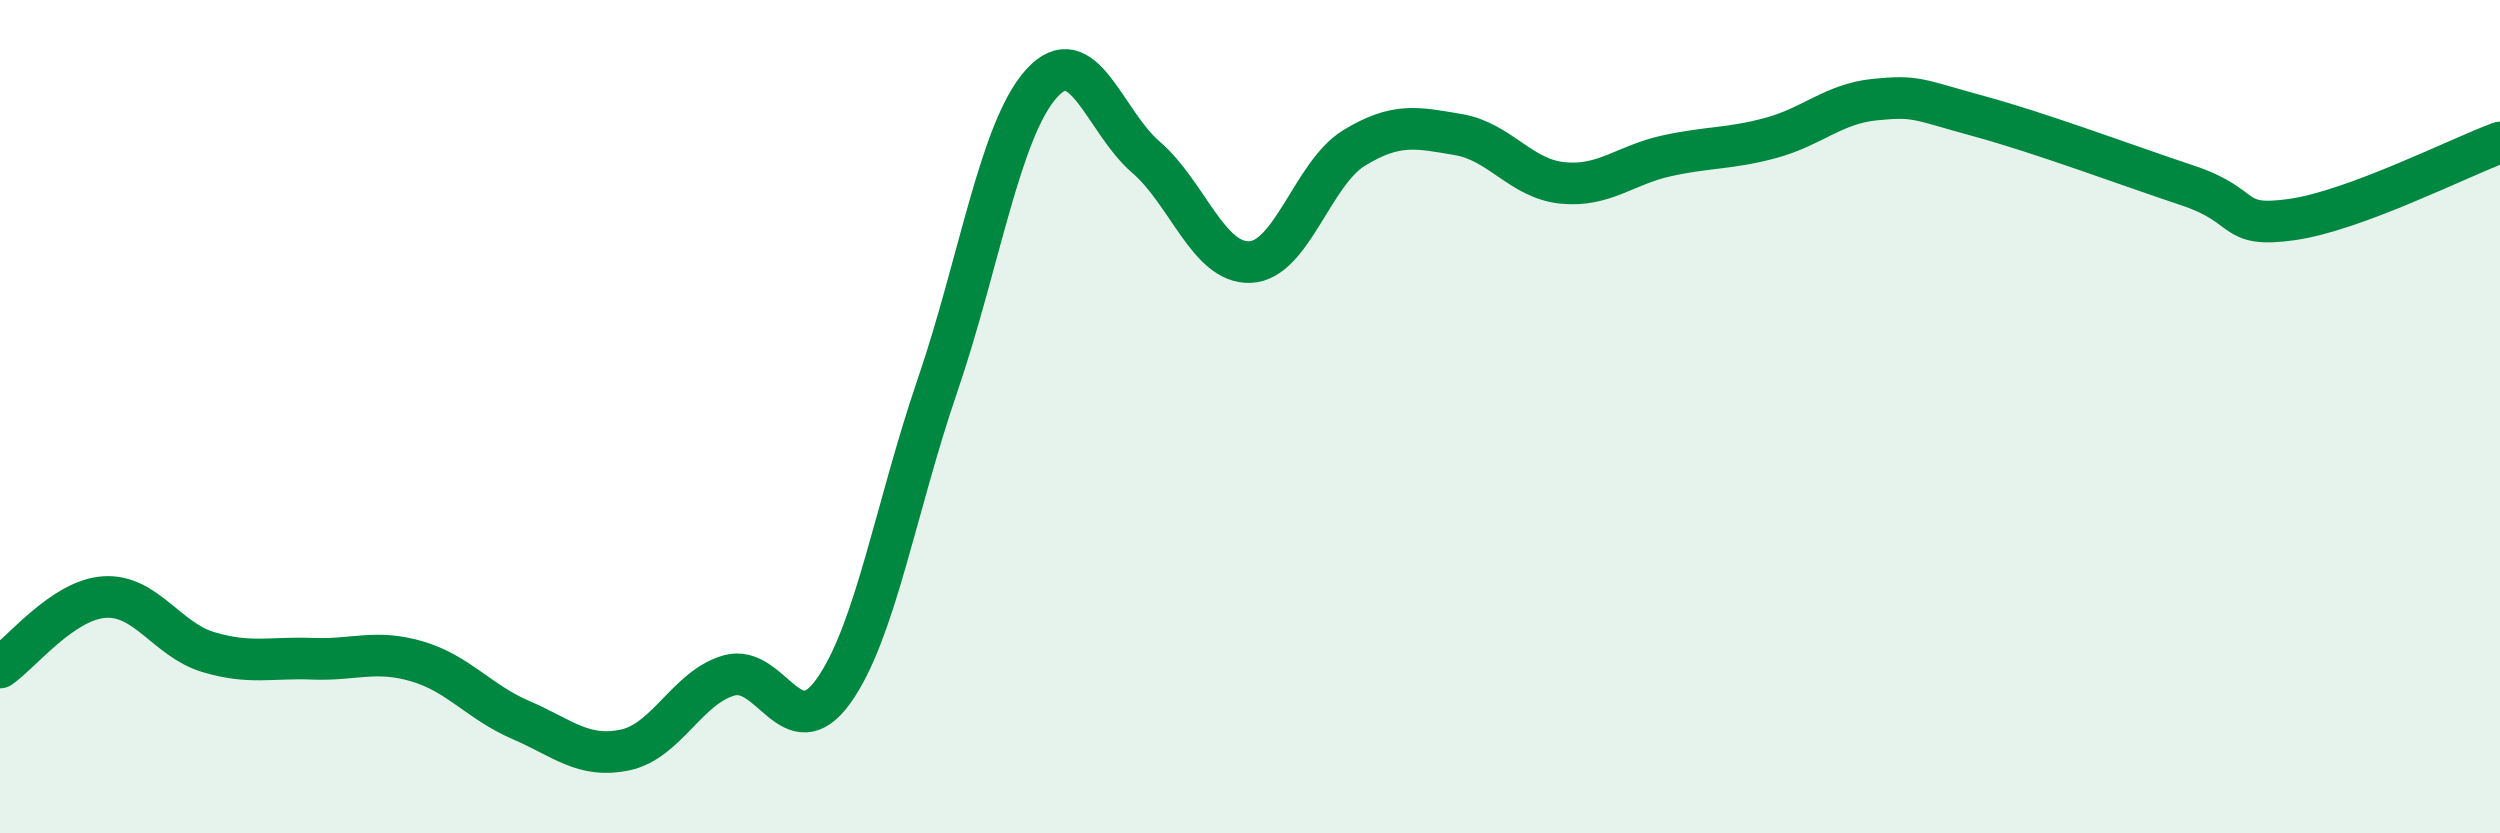
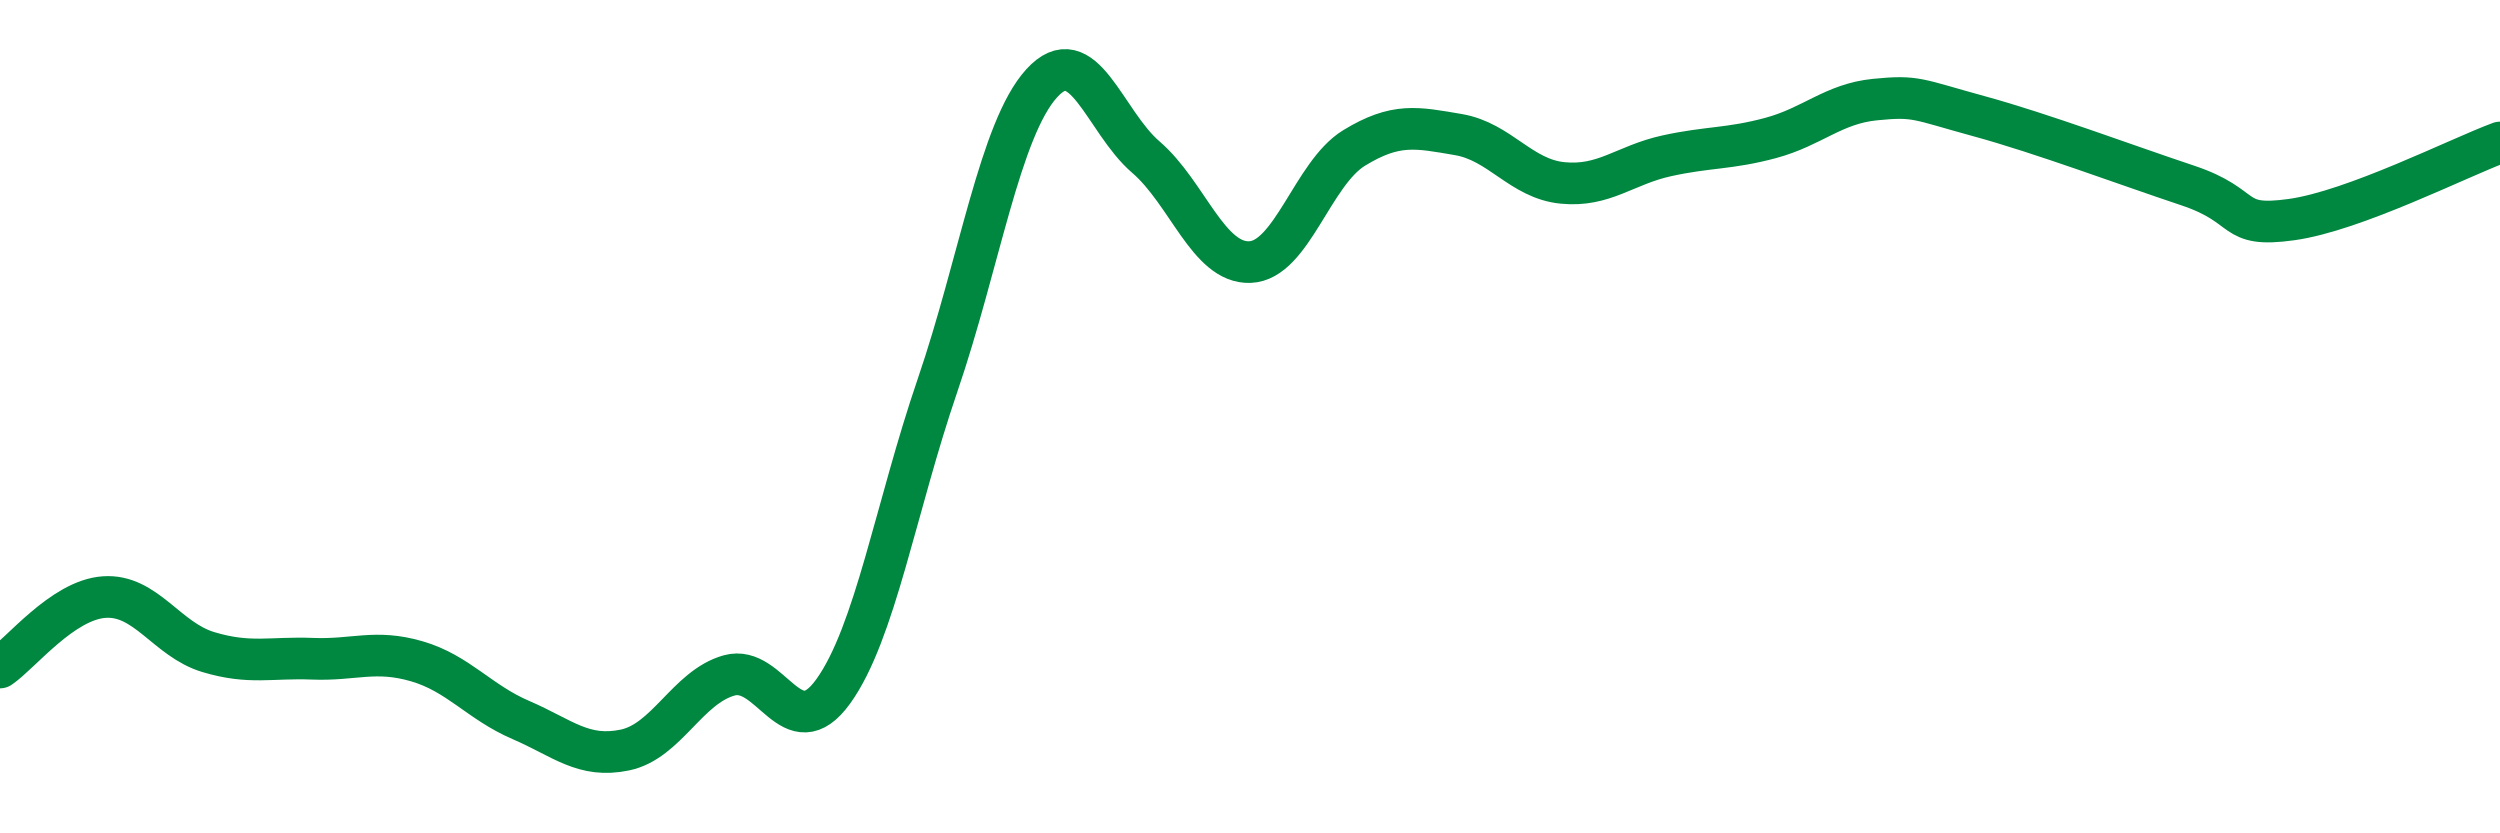
<svg xmlns="http://www.w3.org/2000/svg" width="60" height="20" viewBox="0 0 60 20">
-   <path d="M 0,16.02 C 0.5,15.68 1.5,14.4 2.5,14.33 C 3.5,14.26 4,15.35 5,15.65 C 6,15.95 6.5,15.77 7.5,15.81 C 8.5,15.85 9,15.58 10,15.87 C 11,16.16 11.5,16.85 12.5,17.28 C 13.5,17.71 14,18.21 15,18 C 16,17.79 16.5,16.49 17.5,16.21 C 18.5,15.93 19,17.98 20,16.59 C 21,15.2 21.5,12.17 22.5,9.25 C 23.5,6.33 24,3.1 25,2 C 26,0.9 26.5,2.91 27.5,3.77 C 28.5,4.63 29,6.33 30,6.29 C 31,6.25 31.5,4.16 32.5,3.55 C 33.5,2.94 34,3.06 35,3.23 C 36,3.4 36.5,4.29 37.5,4.39 C 38.5,4.49 39,3.96 40,3.74 C 41,3.52 41.5,3.58 42.5,3.31 C 43.5,3.04 44,2.49 45,2.39 C 46,2.29 46,2.38 47.5,2.79 C 49,3.2 51,3.95 52.5,4.45 C 54,4.95 53.5,5.48 55,5.27 C 56.5,5.06 59,3.79 60,3.42L60 20L0 20Z" fill="#008740" opacity="0.1" stroke-linecap="round" stroke-linejoin="round" />
  <path d="M 0,16.02 C 0.5,15.68 1.5,14.4 2.5,14.33 C 3.5,14.26 4,15.35 5,15.65 C 6,15.95 6.5,15.77 7.5,15.81 C 8.5,15.85 9,15.58 10,15.87 C 11,16.16 11.5,16.85 12.5,17.28 C 13.5,17.71 14,18.21 15,18 C 16,17.79 16.5,16.49 17.5,16.21 C 18.5,15.93 19,17.98 20,16.59 C 21,15.2 21.5,12.17 22.5,9.25 C 23.5,6.33 24,3.1 25,2 C 26,0.9 26.5,2.91 27.5,3.77 C 28.5,4.63 29,6.33 30,6.29 C 31,6.25 31.5,4.16 32.5,3.55 C 33.5,2.94 34,3.06 35,3.23 C 36,3.4 36.5,4.29 37.5,4.39 C 38.5,4.49 39,3.96 40,3.74 C 41,3.52 41.5,3.58 42.5,3.31 C 43.5,3.04 44,2.49 45,2.39 C 46,2.29 46,2.38 47.5,2.79 C 49,3.2 51,3.95 52.5,4.45 C 54,4.95 53.5,5.48 55,5.27 C 56.5,5.06 59,3.79 60,3.42" stroke="#008740" stroke-width="1" fill="none" stroke-linecap="round" stroke-linejoin="round" />
</svg>